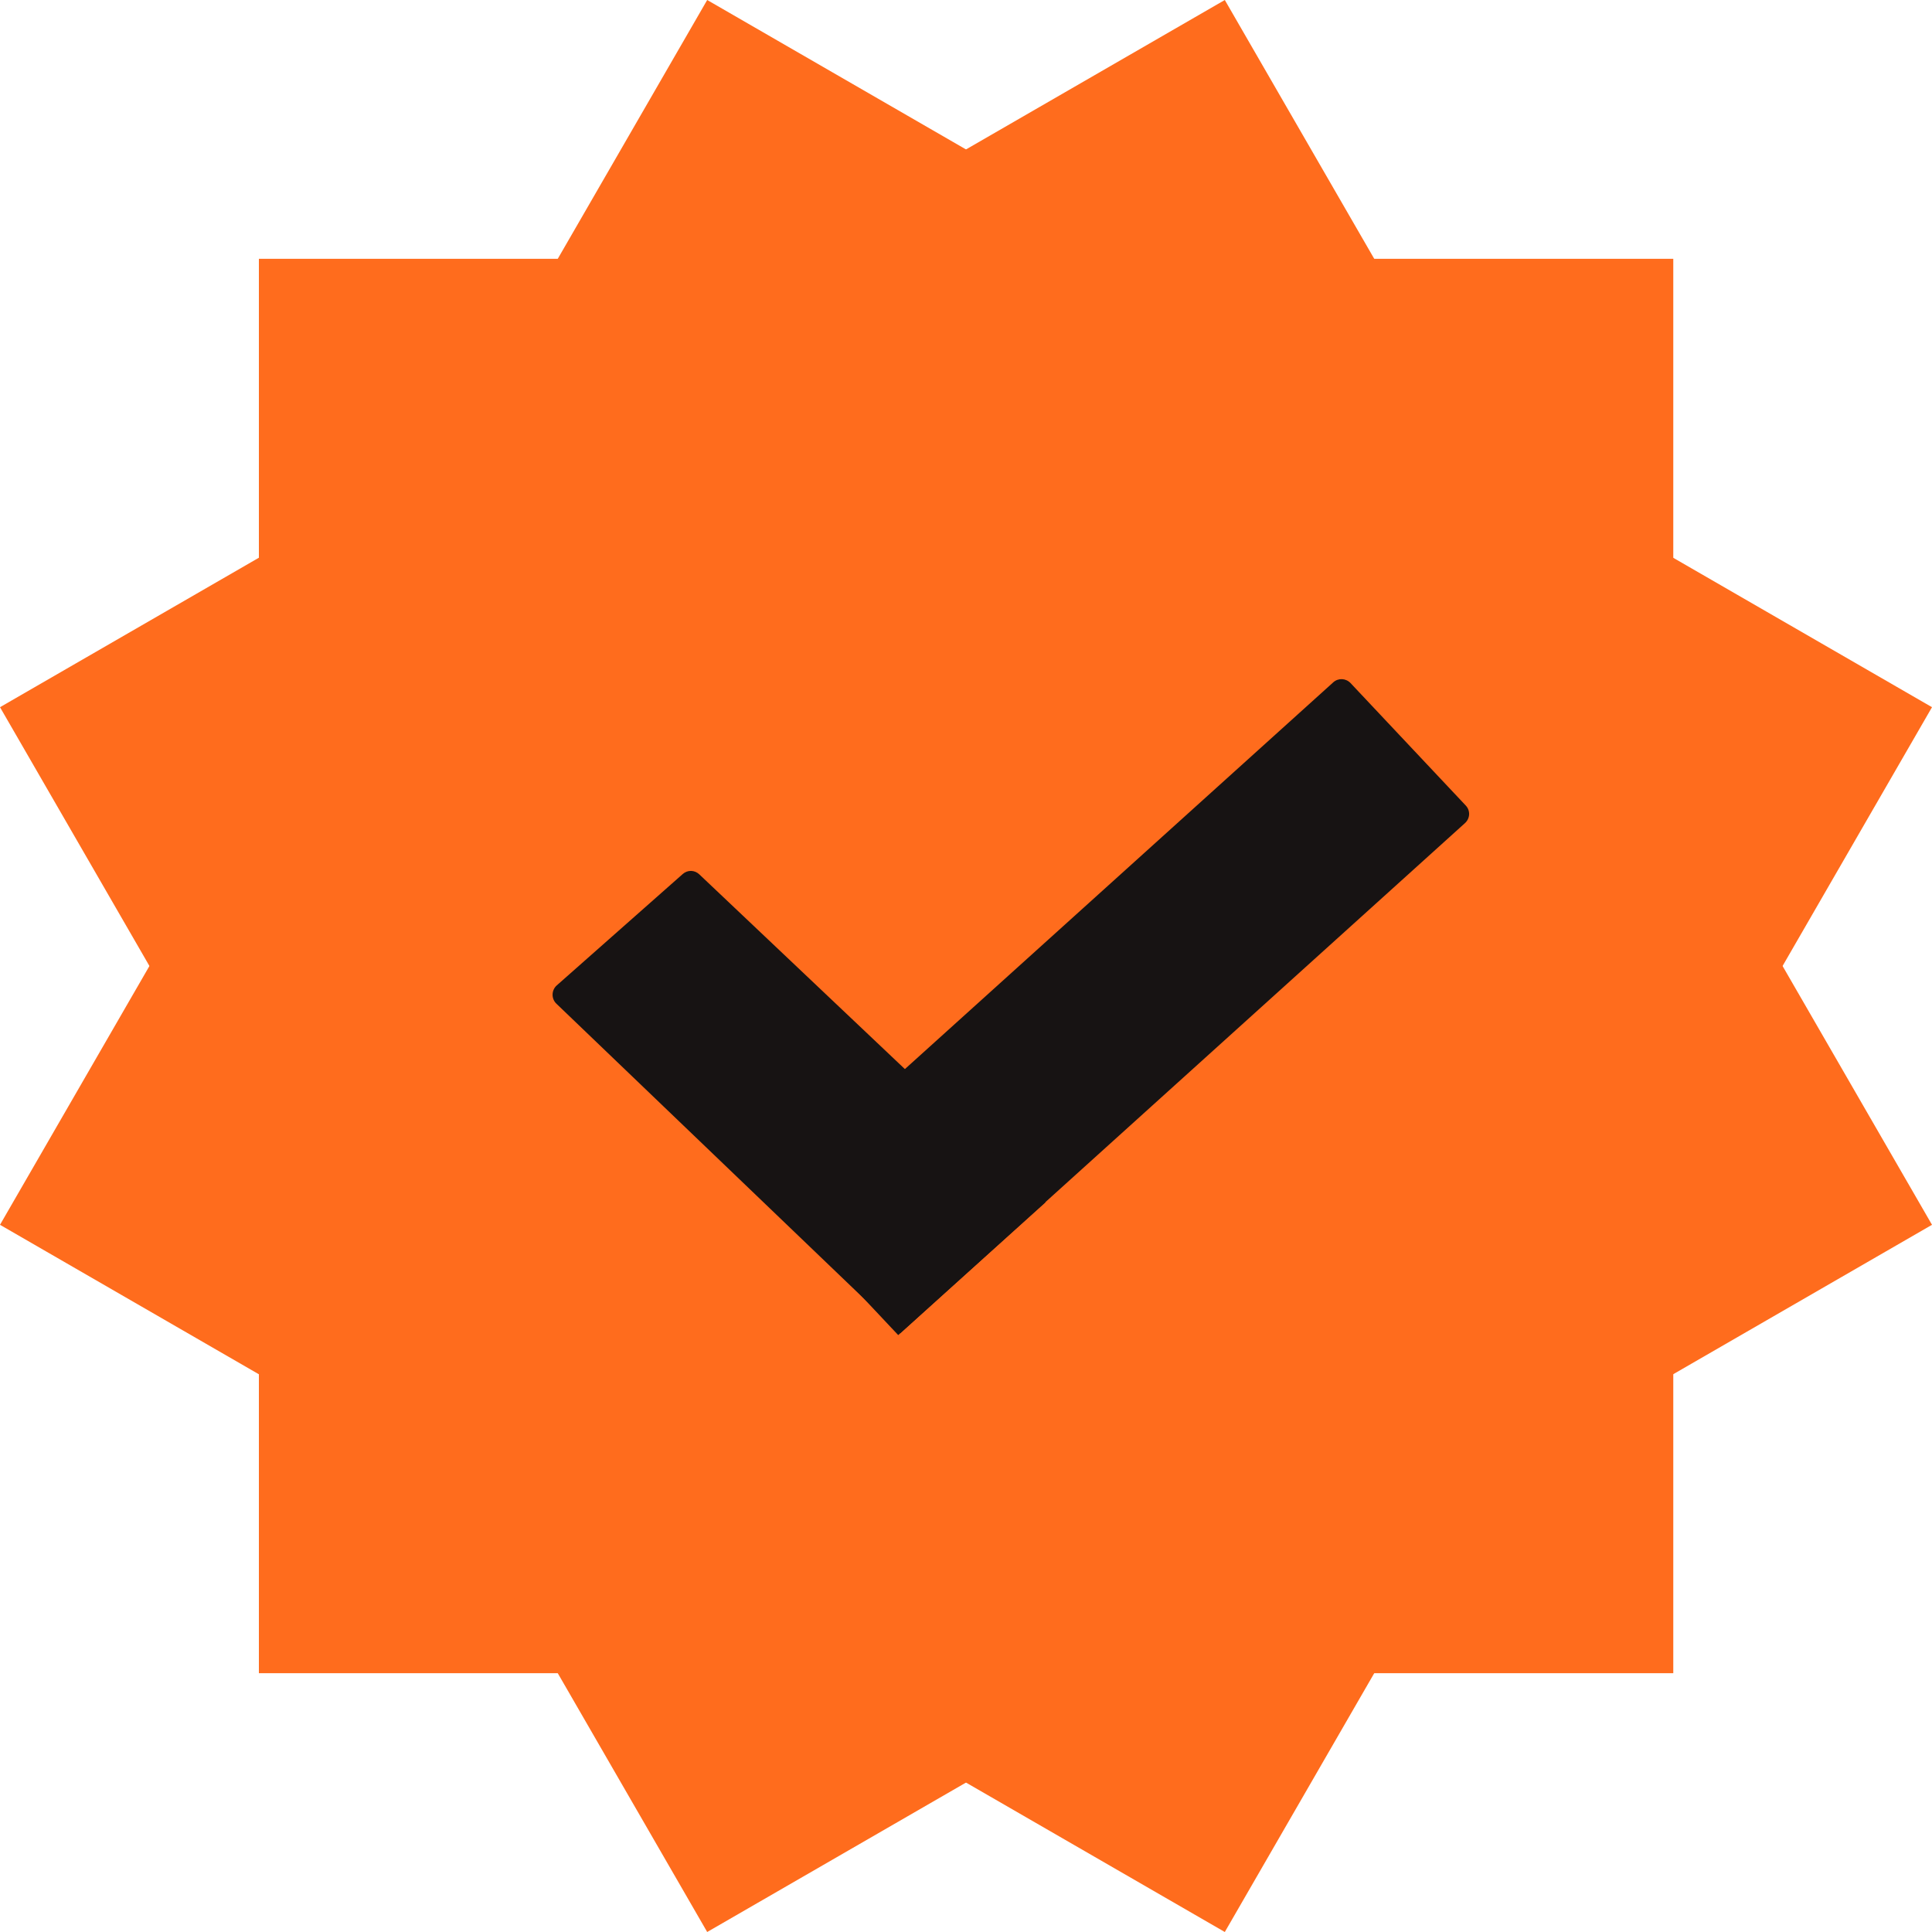
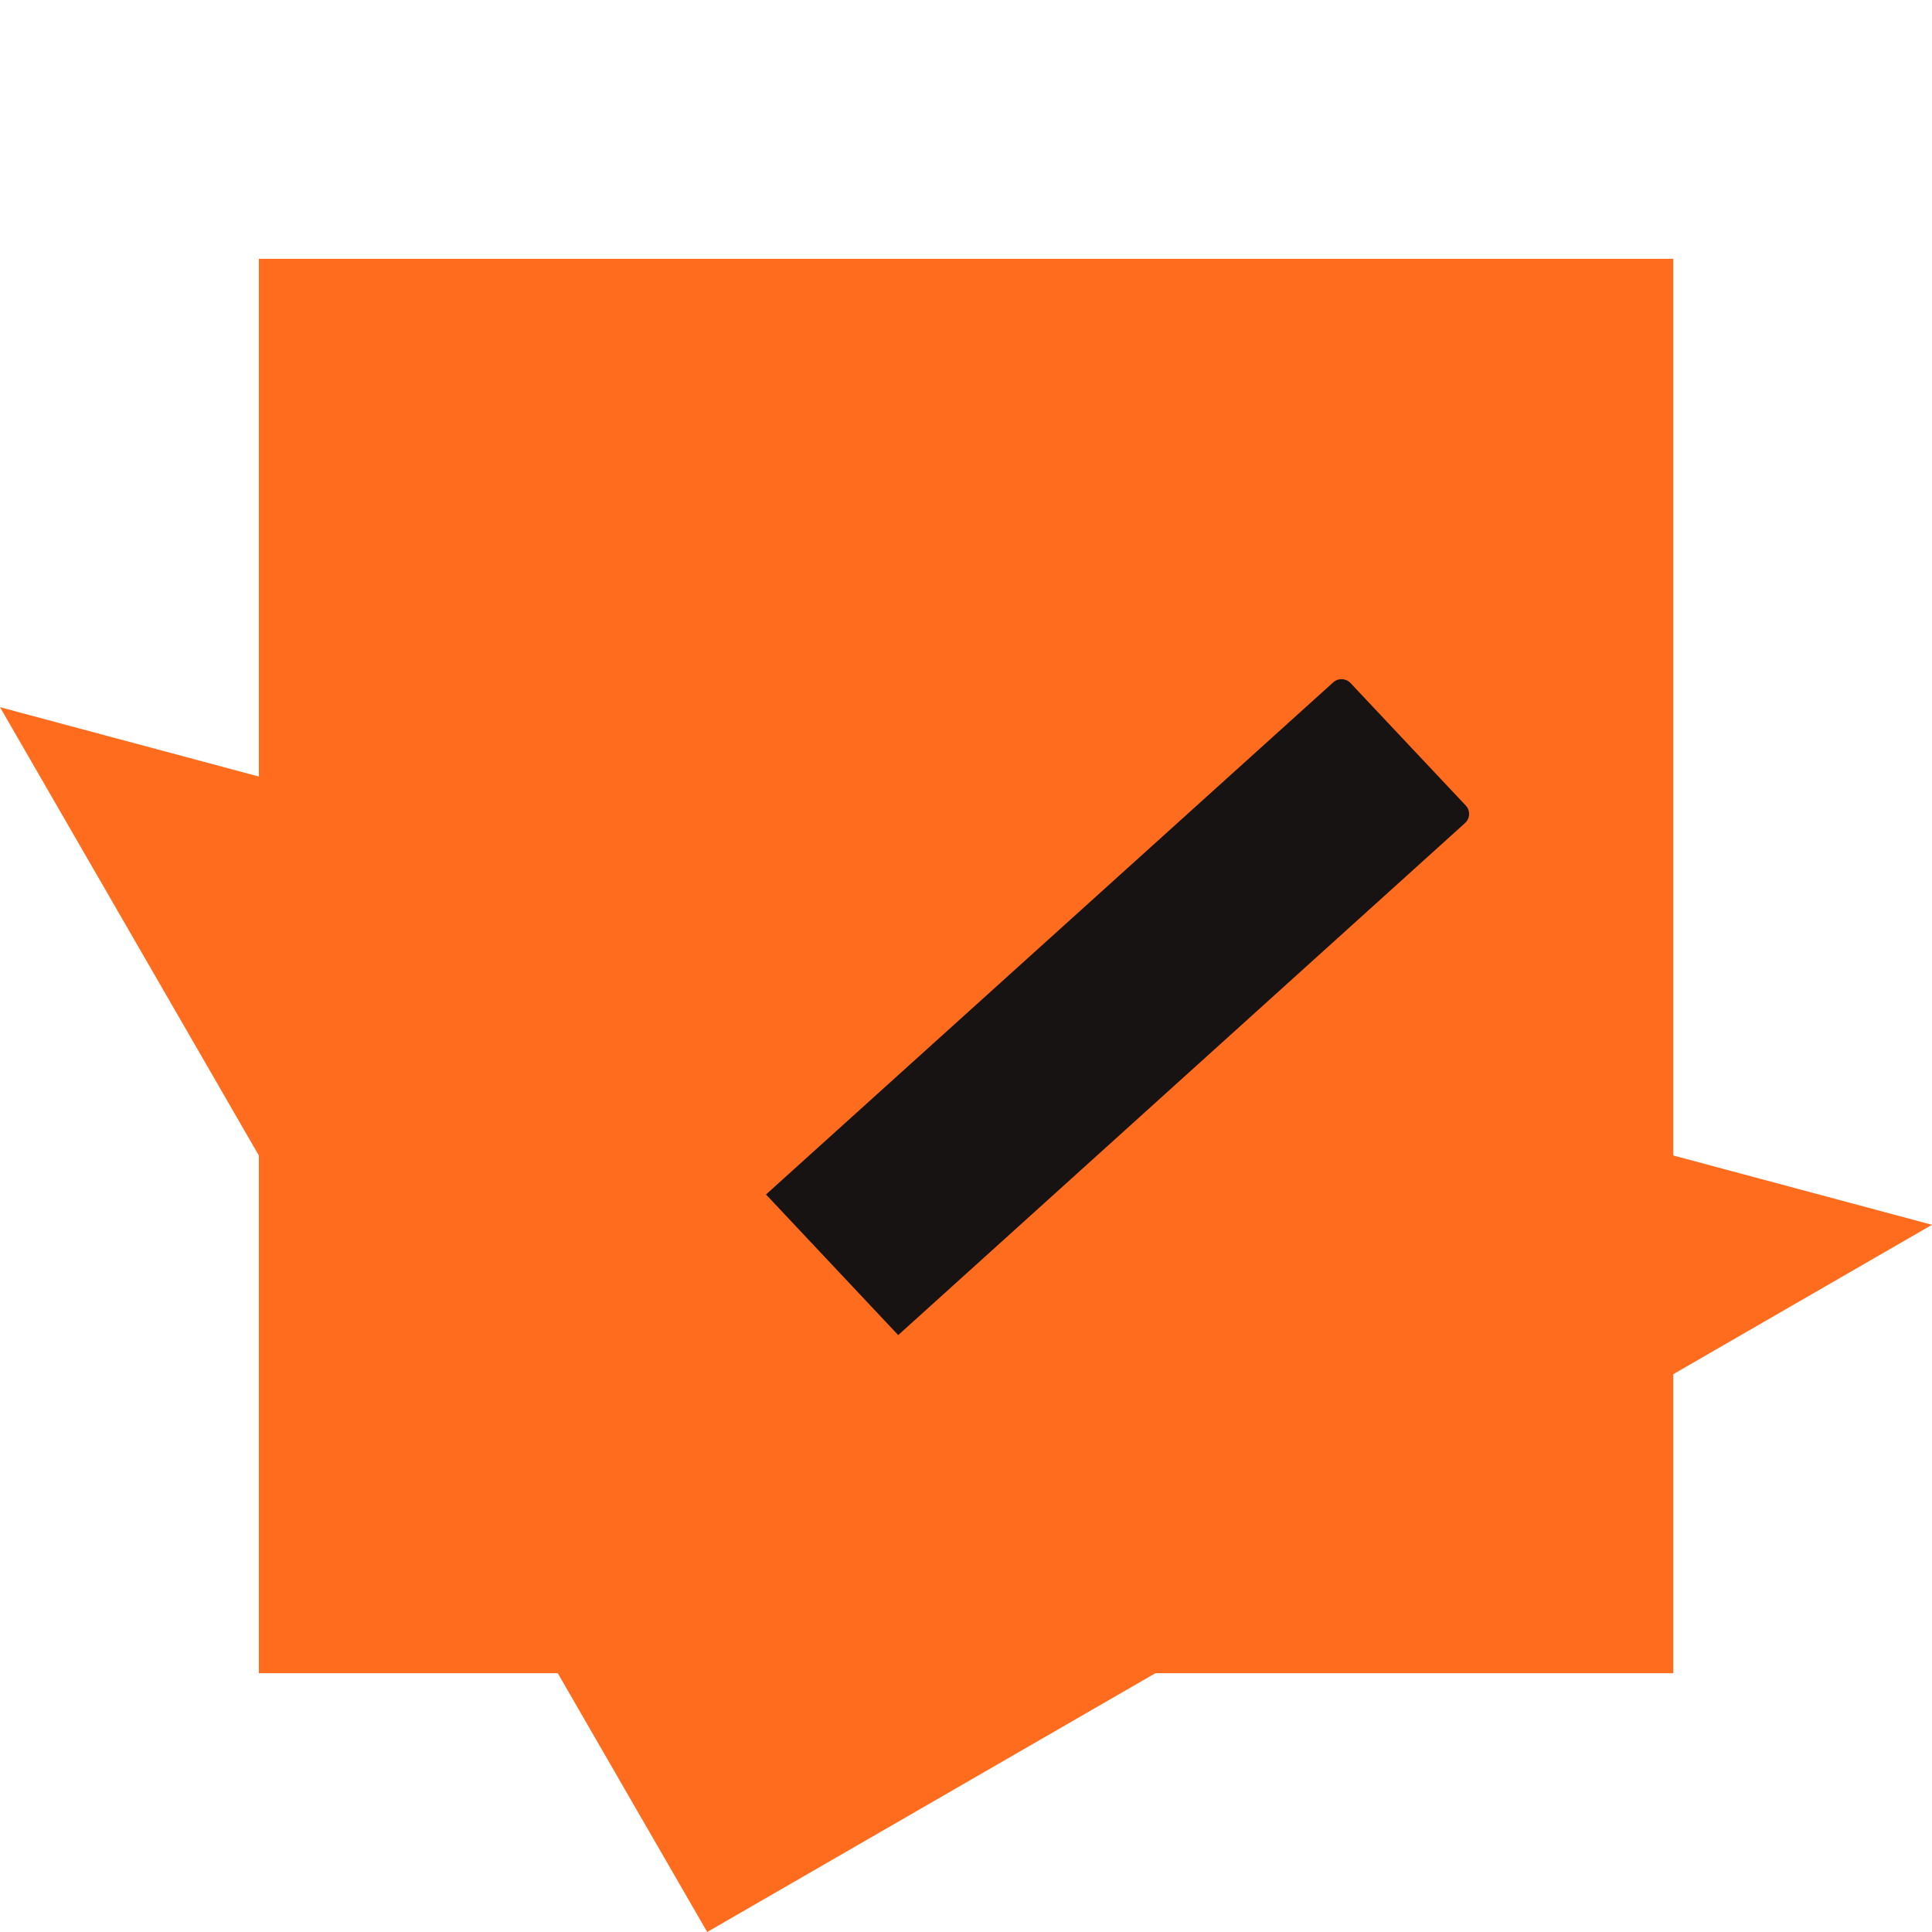
<svg xmlns="http://www.w3.org/2000/svg" width="23" height="23" viewBox="0 0 23 23" fill="none">
  <path d="M19.92 3.081H3.082V19.919H19.92V3.081Z" fill="#FF6C1D" />
-   <path d="M23 8.419L8.419 0L-3.01682e-05 14.581L14.581 23L23 8.419Z" fill="#FF6C1D" />
-   <path d="M23 14.581L14.581 0L5.79608e-05 8.419L8.419 23L23 14.581Z" fill="#FF6C1D" />
+   <path d="M23 14.581L5.79608e-05 8.419L8.419 23L23 14.581Z" fill="#FF6C1D" />
  <path d="M10.693 15.894L9.119 14.22L15.872 8.123C15.932 8.069 16.023 8.073 16.079 8.133L17.449 9.589C17.506 9.649 17.503 9.743 17.439 9.8L10.693 15.894Z" fill="#171313" />
-   <path d="M10.716 15.873L12.447 14.313L8.325 10.409C8.268 10.355 8.185 10.355 8.128 10.405L6.628 11.731C6.564 11.788 6.561 11.889 6.624 11.949L10.716 15.873Z" fill="#171313" />
</svg>